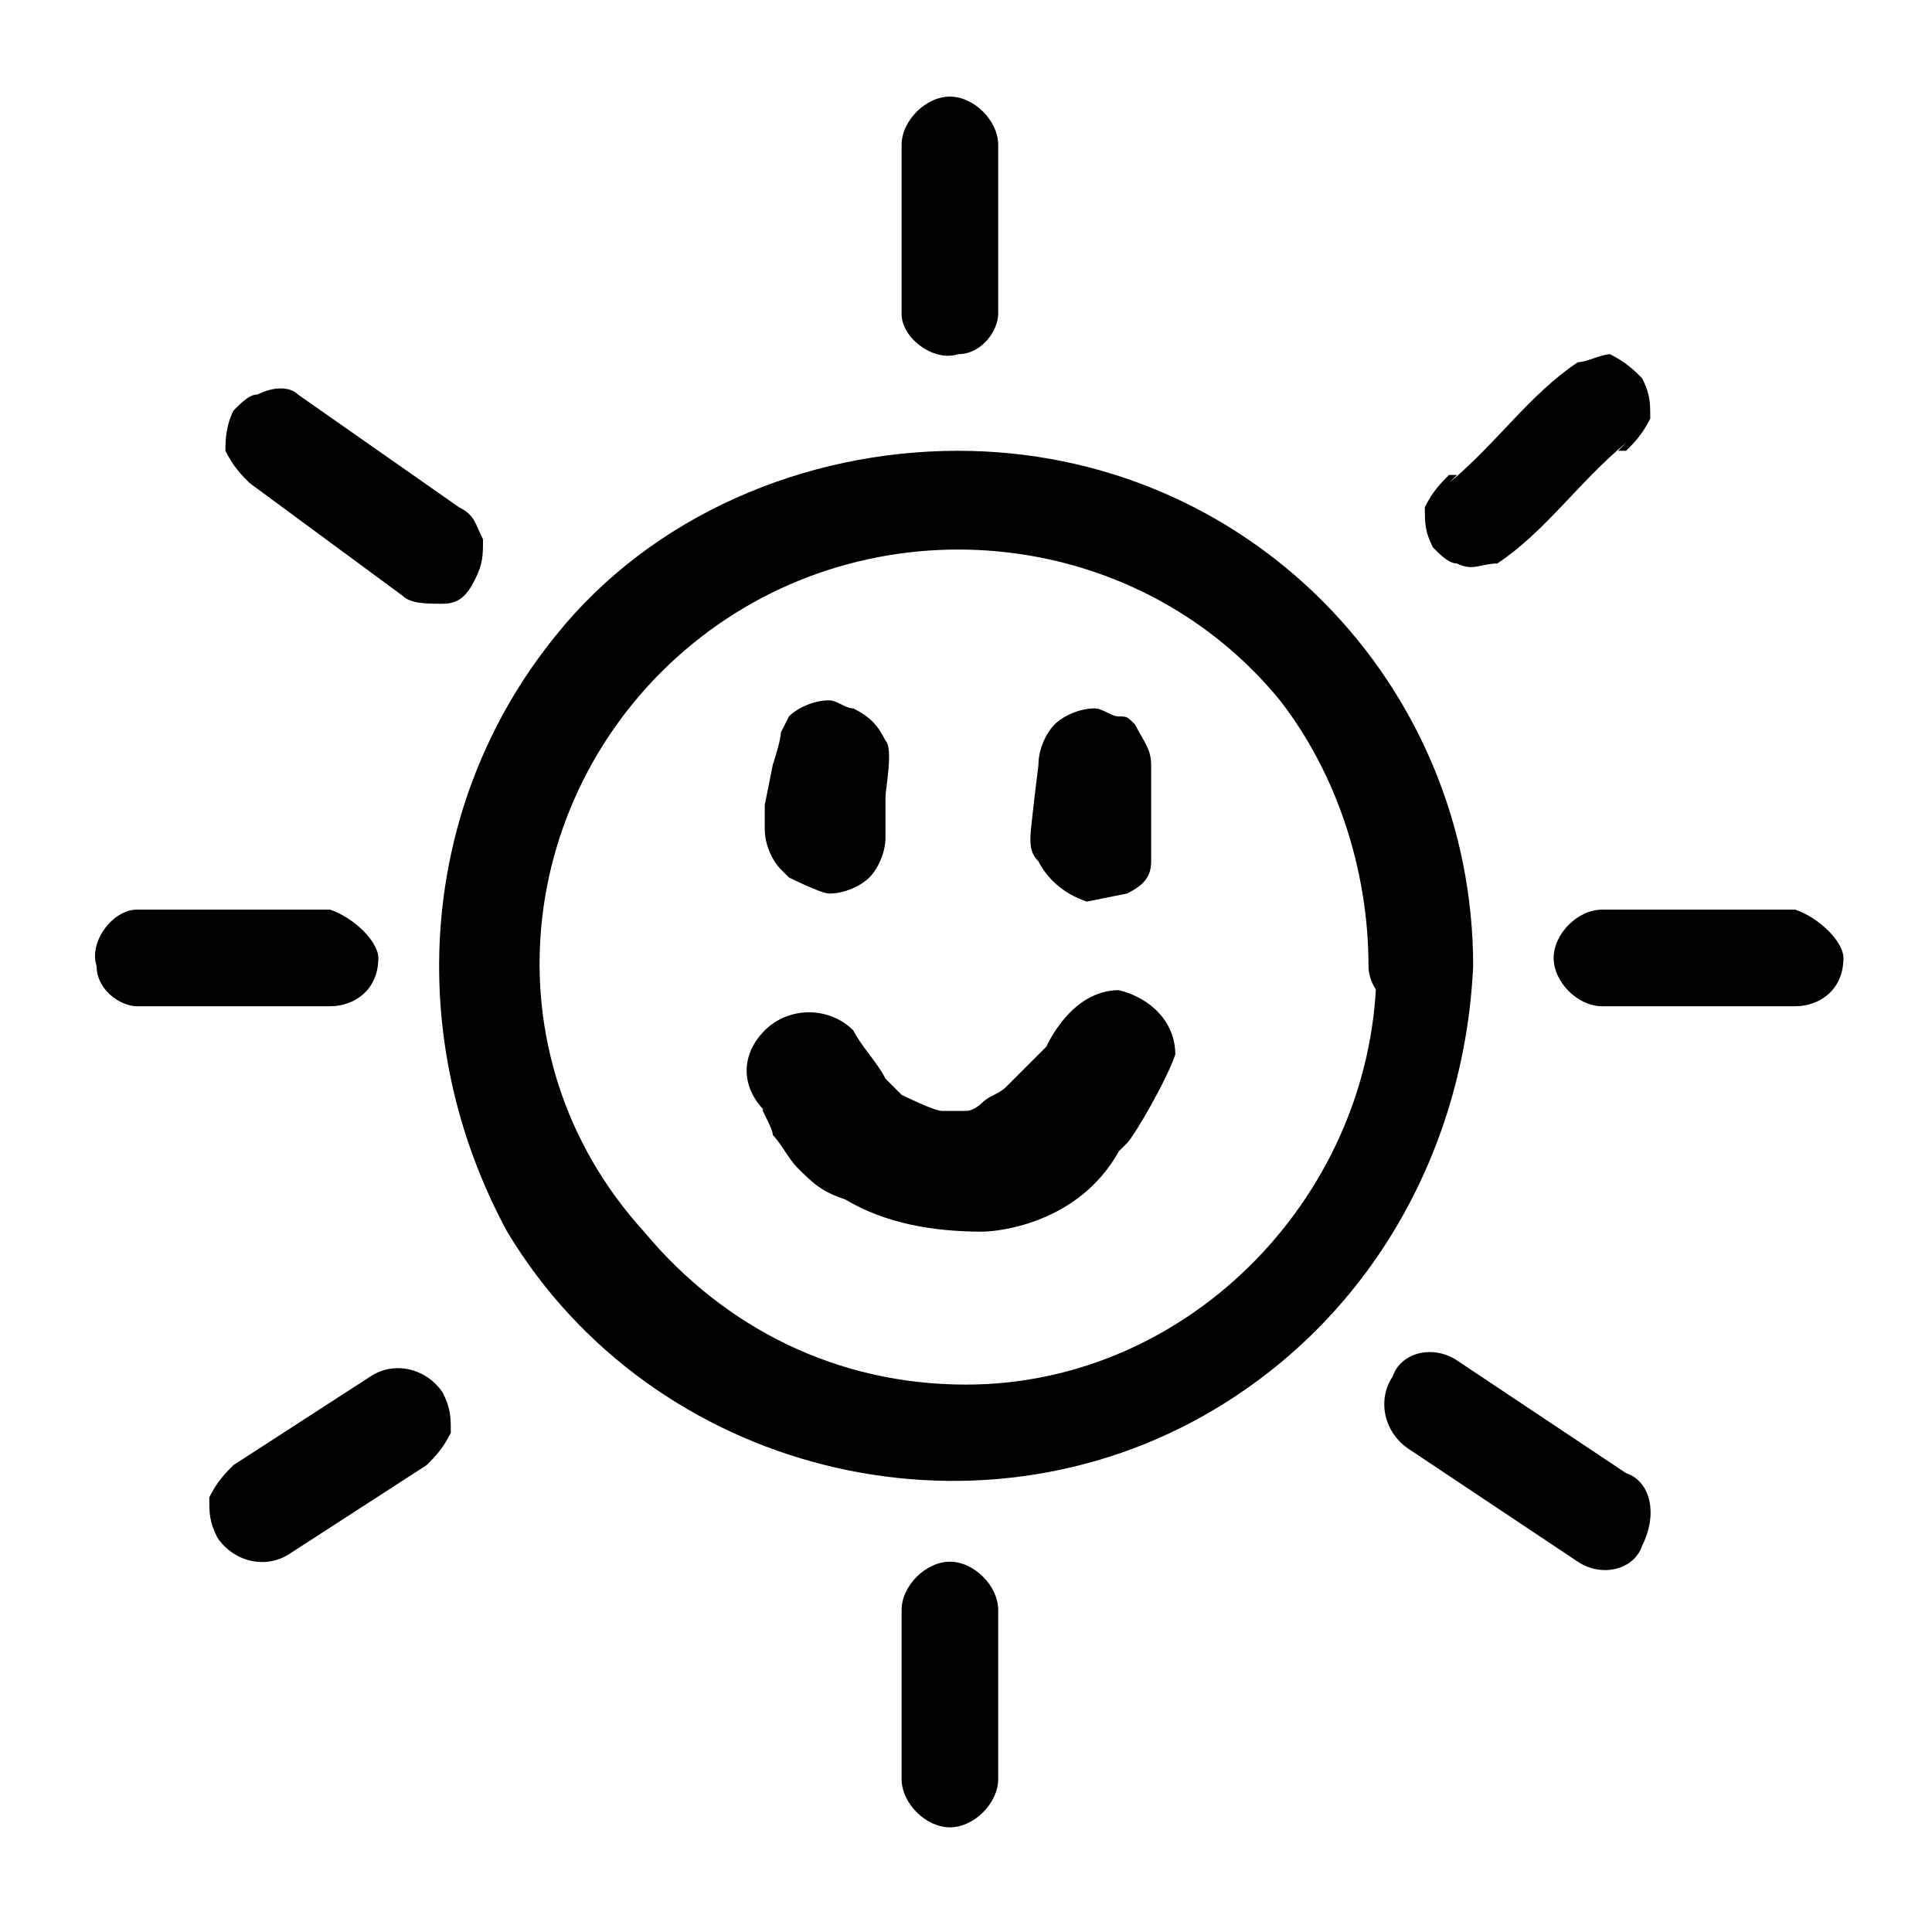
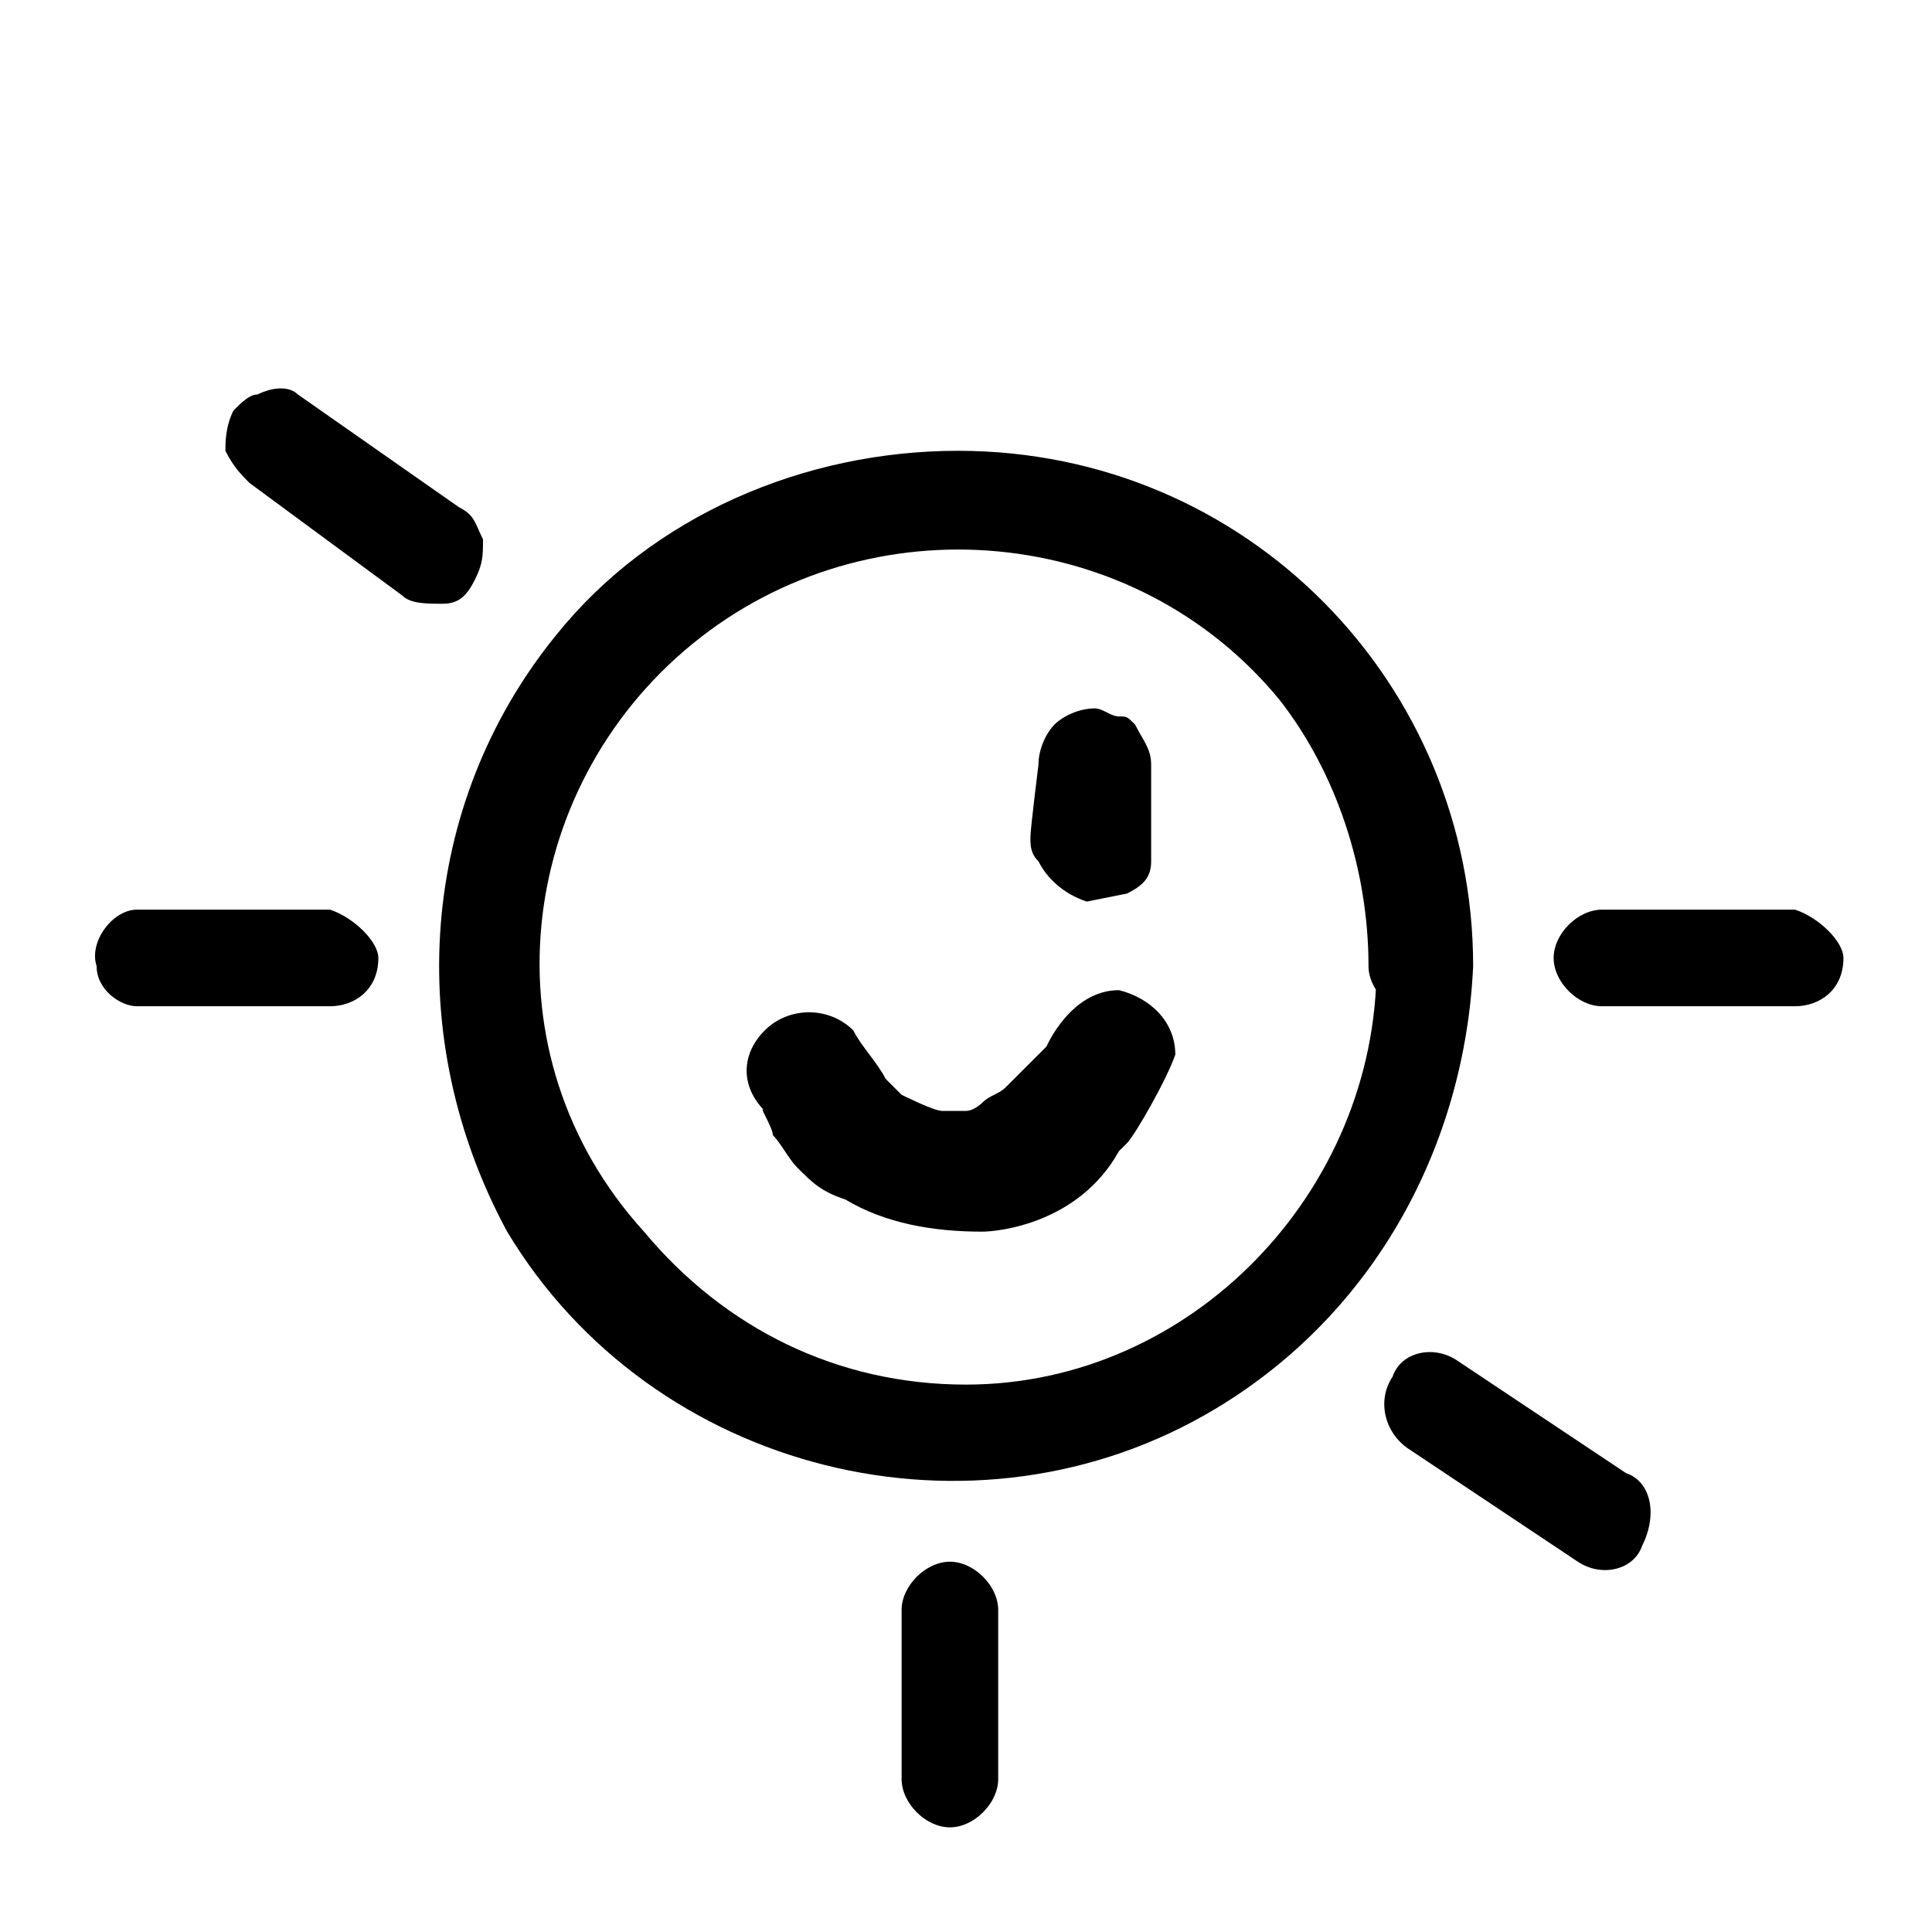
<svg xmlns="http://www.w3.org/2000/svg" version="1.1" id="Layer_1" x="0px" y="0px" viewBox="0 0 24 24" style="enable-background:new 0 0 24 24;" xml:space="preserve">
  <g id="Layer_4">
    <path d="M18.3,12c0-3.5-2.8-6.4-6.4-6.4c-1.9,0-3.8,0.8-5,2.3c-1.7,2.1-1.9,5-0.6,7.4c1.8,3,5.8,4,8.8,2.2   C17.1,16.3,18.2,14.2,18.3,12c0-0.3-0.3-0.6-0.6-0.6c-0.3,0-0.6,0.3-0.6,0.6l0,0c0,2.8-2.3,5.2-5.1,5.2c-1.6,0-3-0.7-4-1.9   C6,13.1,6.4,9.8,8.6,8s5.5-1.5,7.3,0.7C16.6,9.6,17,10.8,17,12c0,0.3,0.3,0.6,0.6,0.6C18,12.6,18.3,12.3,18.3,12z" />
-     <path d="M19.6,4.5c-0.6,0.4-1,1-1.6,1.5l0.1-0.1H18c-0.1,0.1-0.2,0.2-0.3,0.4c0,0.2,0,0.3,0.1,0.5C17.9,6.9,18,7,18.1,7   c0.2,0.1,0.3,0,0.5,0c0.6-0.4,1-1,1.6-1.5l-0.1,0.1h0.1c0.1-0.1,0.2-0.2,0.3-0.4c0-0.2,0-0.3-0.1-0.5c-0.1-0.1-0.2-0.2-0.4-0.3   C19.9,4.4,19.7,4.5,19.6,4.5L19.6,4.5z" />
    <path d="M22.3,11.3h-2.4c-0.3,0-0.6,0.3-0.6,0.6s0.3,0.6,0.6,0.6l0,0h2.4c0.3,0,0.6-0.2,0.6-0.6C22.9,11.7,22.6,11.4,22.3,11.3   L22.3,11.3z" />
    <path d="M4.1,11.3H1.7c-0.3,0-0.6,0.4-0.5,0.7c0,0.3,0.3,0.5,0.5,0.5h2.4c0.3,0,0.6-0.2,0.6-0.6C4.7,11.7,4.4,11.4,4.1,11.3   L4.1,11.3z" />
-     <path d="M11.2,1.8v2.1c0,0.3,0.4,0.6,0.7,0.5c0.3,0,0.5-0.3,0.5-0.5V1.8c0-0.3-0.3-0.6-0.6-0.6C11.5,1.2,11.2,1.5,11.2,1.8z" />
    <path d="M11.2,20v2.1c0,0.3,0.3,0.6,0.6,0.6s0.6-0.3,0.6-0.6l0,0V20c0-0.3-0.3-0.6-0.6-0.6S11.2,19.7,11.2,20z" />
    <path d="M20.2,18.3l-2.1-1.4c-0.3-0.2-0.7-0.1-0.8,0.2l0,0c-0.2,0.3-0.1,0.7,0.2,0.9l2.1,1.4c0.3,0.2,0.7,0.1,0.8-0.2l0,0   C20.6,18.8,20.5,18.4,20.2,18.3z" />
    <path d="M3.1,6L5,7.4c0.1,0.1,0.3,0.1,0.5,0.1s0.3-0.1,0.4-0.3C6,7,6,6.9,6,6.7C5.9,6.5,5.9,6.4,5.7,6.3l-2-1.4   c-0.1-0.1-0.3-0.1-0.5,0C3.1,4.9,3,5,2.9,5.1C2.8,5.3,2.8,5.5,2.8,5.6C2.9,5.8,3,5.9,3.1,6z" />
-     <path d="M3.6,19.3l1.7-1.1c0.1-0.1,0.2-0.2,0.3-0.4c0-0.2,0-0.3-0.1-0.5c-0.2-0.3-0.6-0.4-0.9-0.2l-1.7,1.1   c-0.1,0.1-0.2,0.2-0.3,0.4c0,0.2,0,0.3,0.1,0.5C2.9,19.4,3.3,19.5,3.6,19.3z" />
    <path d="M13,13c0,0-0.3,0.3-0.5,0.5c0.1-0.1,0.1-0.1,0,0s0.1-0.1,0,0s-0.2,0.1-0.3,0.2c0,0-0.1,0.1-0.2,0.1l-0.3,0   c-0.1,0-0.5-0.2-0.5-0.2l-0.1-0.1c0,0,0.1,0.1,0,0s0,0-0.1-0.1c-0.1-0.2-0.3-0.4-0.4-0.6c-0.3-0.3-0.8-0.3-1.1,0s-0.3,0.7,0,1   c-0.1-0.1,0.1,0.2,0.1,0.3c0.1,0.1,0.2,0.3,0.3,0.4c0.2,0.2,0.3,0.3,0.6,0.4c0.5,0.3,1.1,0.4,1.7,0.4c0.2,0,1.2-0.1,1.7-1l0.1-0.1   c0.1-0.1-0.1,0.1,0,0s-0.1,0.1,0,0s0.5-0.8,0.6-1.1c0-0.4-0.3-0.7-0.7-0.8l0,0C13.3,12.3,13,13,13,13z" />
-     <path d="M11,9.2c-0.1-0.2-0.2-0.3-0.4-0.4c-0.1,0-0.2-0.1-0.3-0.1c-0.2,0-0.4,0.1-0.5,0.2L9.7,9.1c0,0.1-0.1,0.4-0.1,0.4L9.5,10   v0.2v0.1c0,0.2,0.1,0.4,0.2,0.5c0,0,0.1,0.1,0.1,0.1c0,0,0.4,0.2,0.5,0.2c0.2,0,0.4-0.1,0.5-0.2c0.1-0.1,0.2-0.3,0.2-0.5v-0.1v-0.1   c0-0.1,0-0.2,0-0.3C11,9.8,11.1,9.3,11,9.2z" />
    <path d="M14.3,9.5c0-0.2-0.1-0.3-0.2-0.5C14,8.9,14,8.9,13.9,8.9c-0.1,0-0.2-0.1-0.3-0.1c-0.2,0-0.4,0.1-0.5,0.2   c-0.1,0.1-0.2,0.3-0.2,0.5c0,0-0.1,0.8-0.1,0.9c0,0.1,0,0.2,0.1,0.3c0.1,0.2,0.3,0.4,0.6,0.5l0.5-0.1c0.2-0.1,0.3-0.2,0.3-0.4V9.5z   " />
  </g>
</svg>